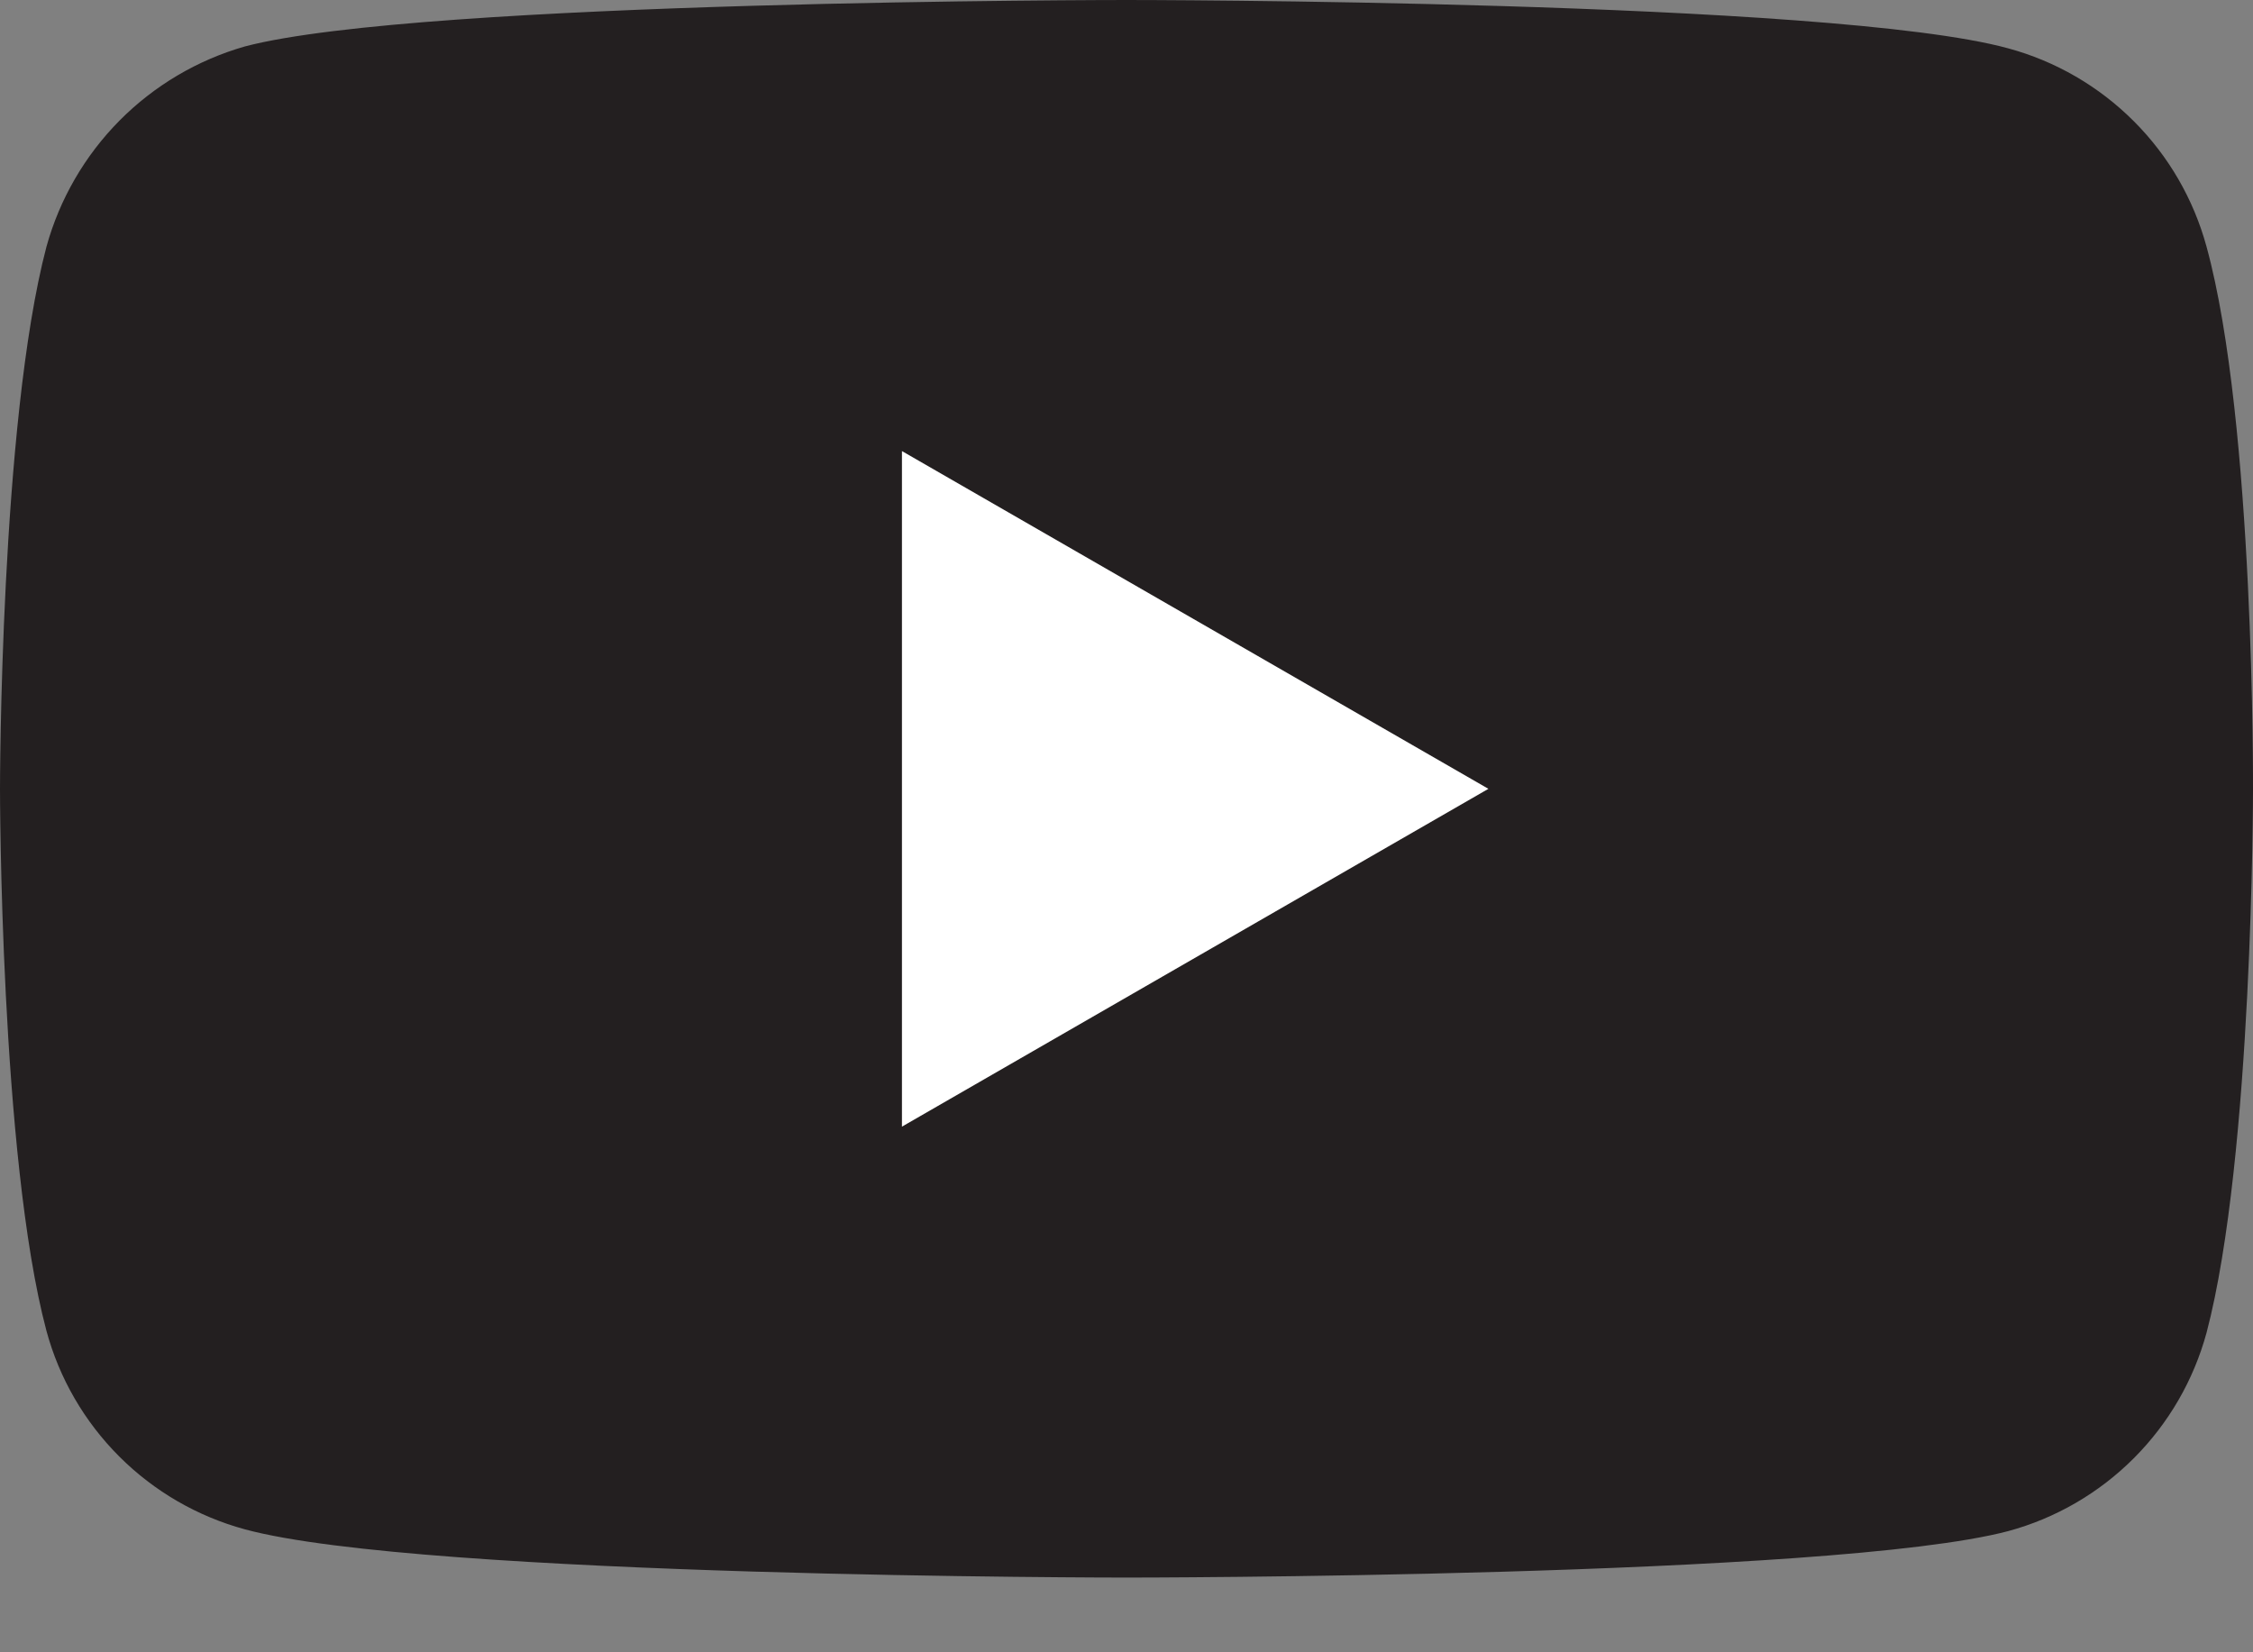
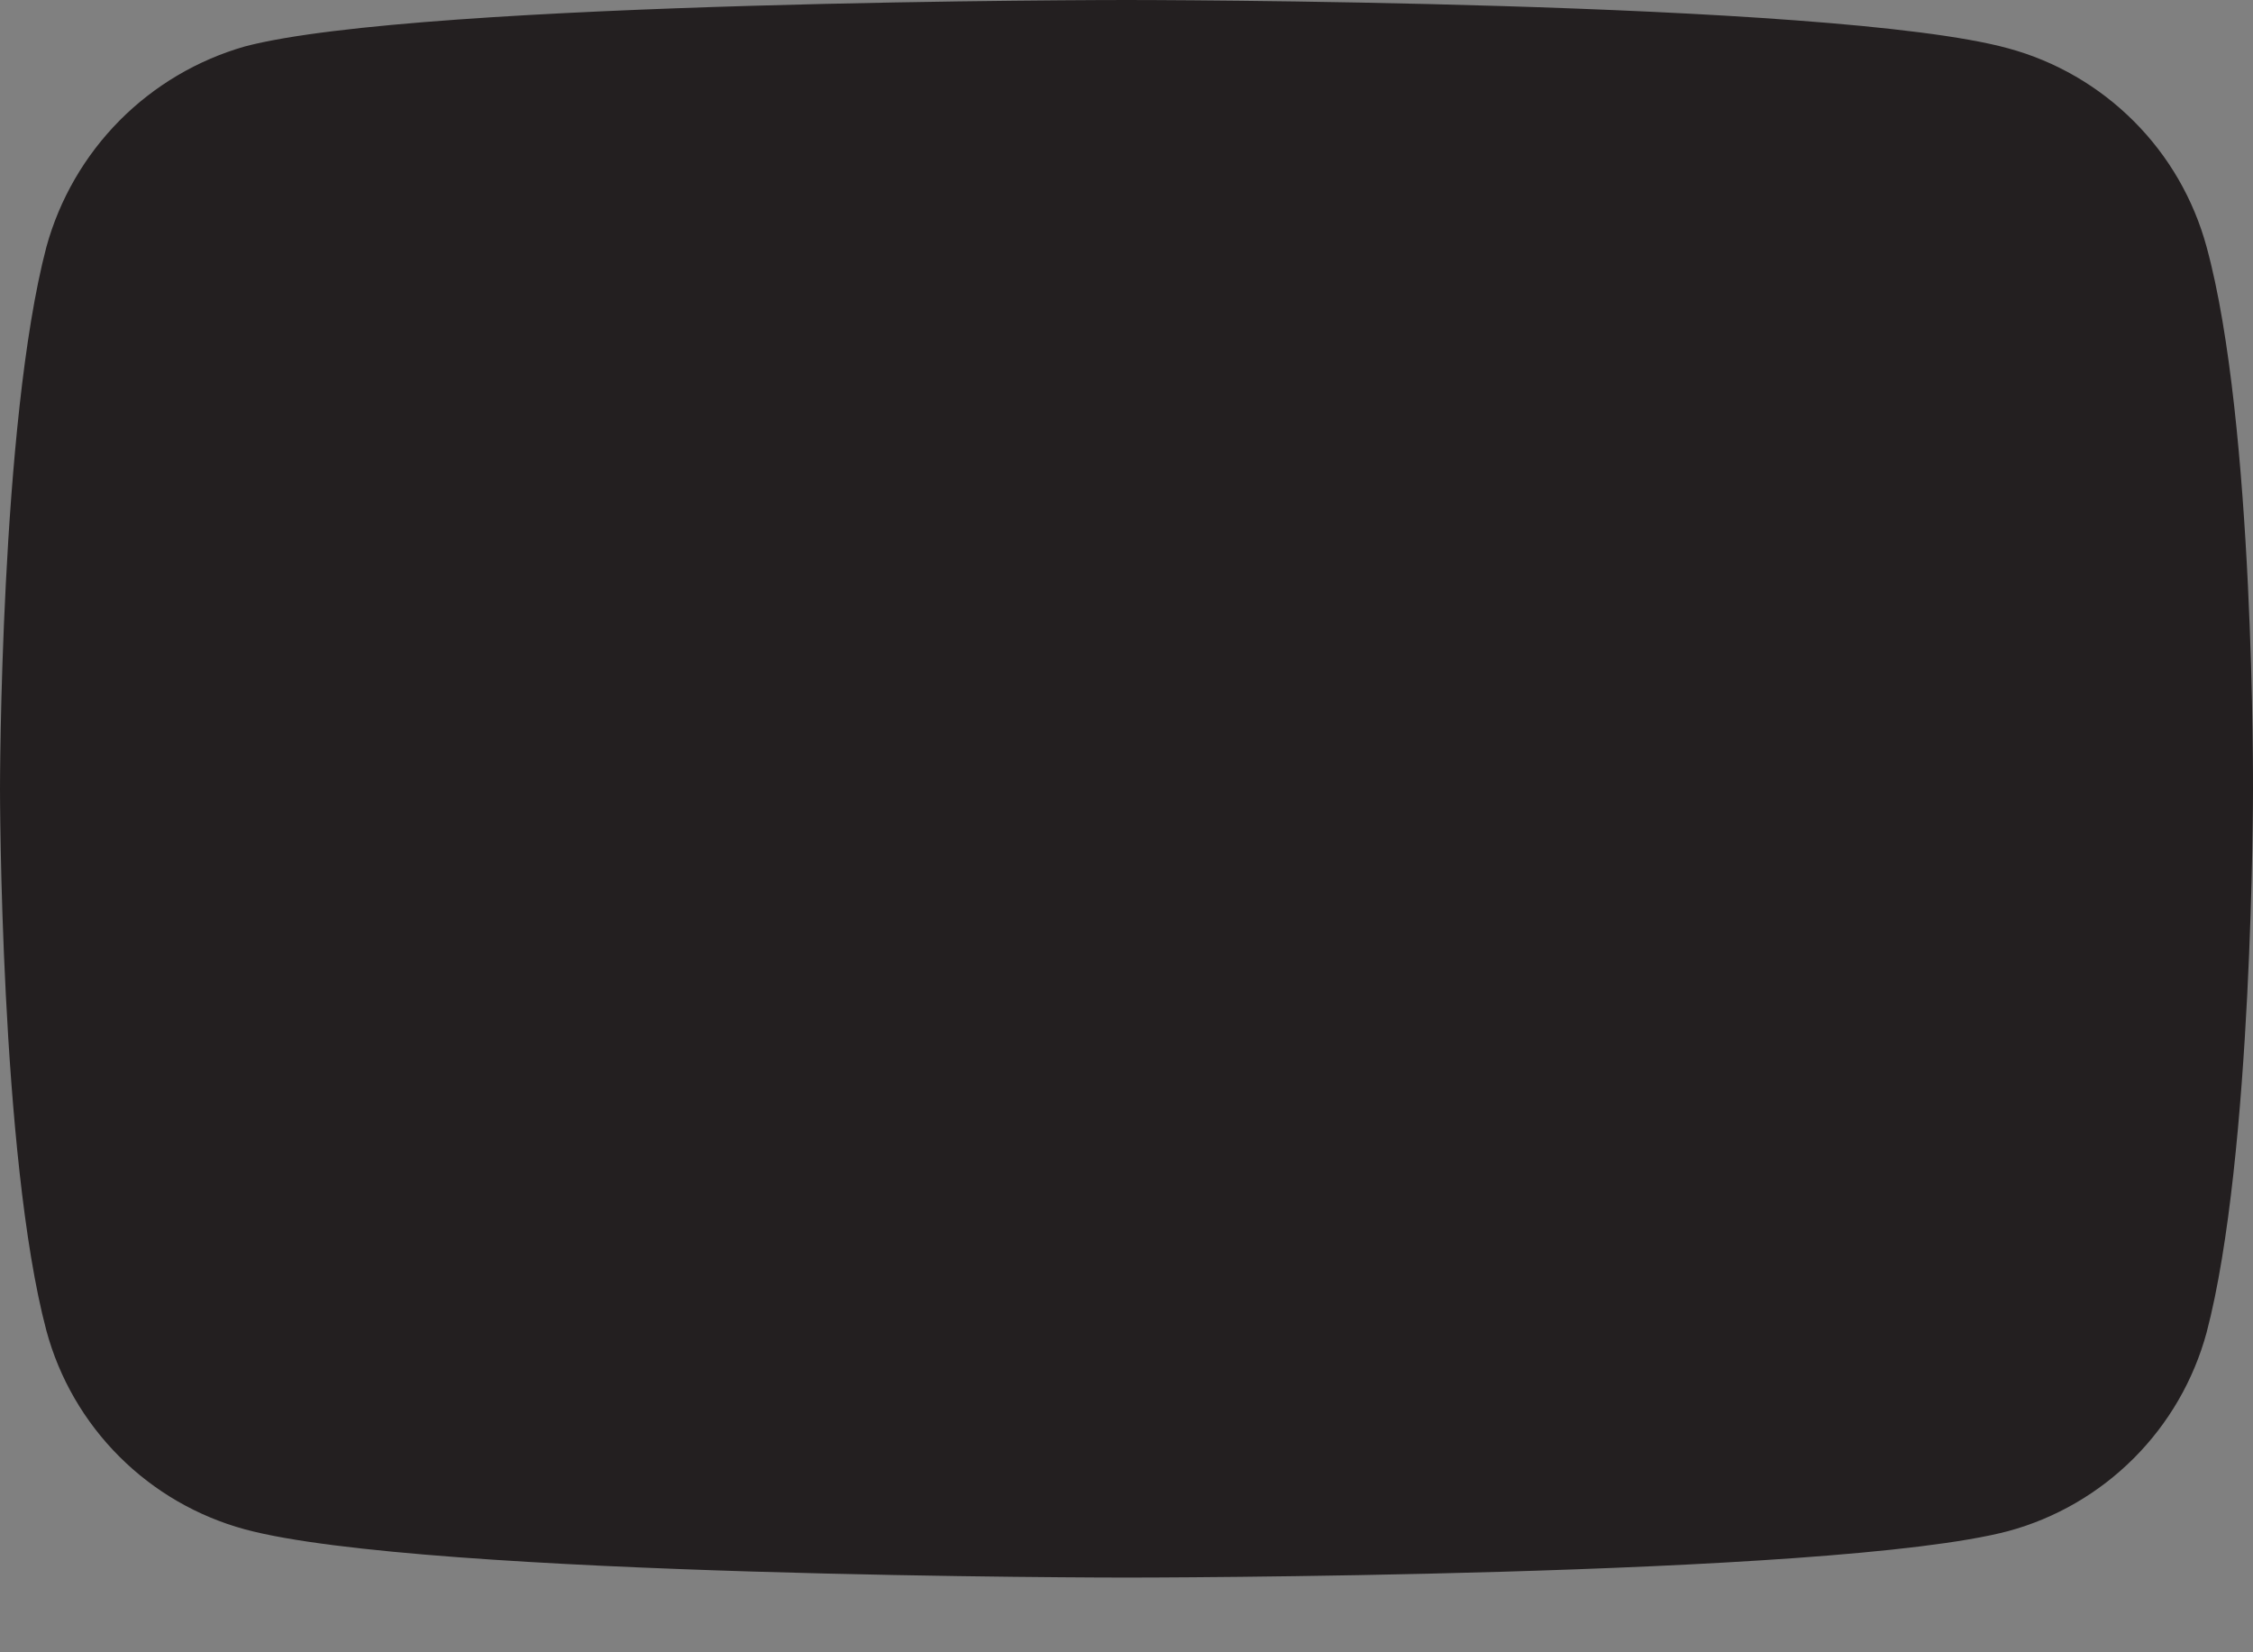
<svg xmlns="http://www.w3.org/2000/svg" width="30" height="22" viewBox="0 0 30 22" fill="none">
  <rect x="0" y="0" width="30" height="22" fill="#808080" stroke="none" />
  <path d="M29.382 3.287C29.21 2.654 28.876 2.076 28.412 1.613C27.948 1.149 27.371 0.814 26.738 0.643C24.39 -1.26454e-06 15 0 15 0C15 0 5.61 6.80906e-07 3.262 0.618C2.629 0.799 2.054 1.139 1.591 1.606C1.128 2.074 0.793 2.652 0.618 3.287C-4.86361e-08 5.634 0 10.503 0 10.503C0 10.503 -4.86361e-08 15.396 0.618 17.718C0.789 18.352 1.124 18.929 1.588 19.393C2.052 19.857 2.629 20.191 3.262 20.363C5.634 21.005 15 21.005 15 21.005C15 21.005 24.39 21.005 26.738 20.387C27.371 20.216 27.948 19.881 28.412 19.417C28.876 18.953 29.21 18.376 29.382 17.743C30 15.396 30 10.527 30 10.527C30 10.527 30.025 5.634 29.382 3.287V3.287Z" fill="#231F20" />
-   <path d="M12.01 6.006V15.001L19.819 10.503L12.01 6.006Z" fill="white" />
</svg>